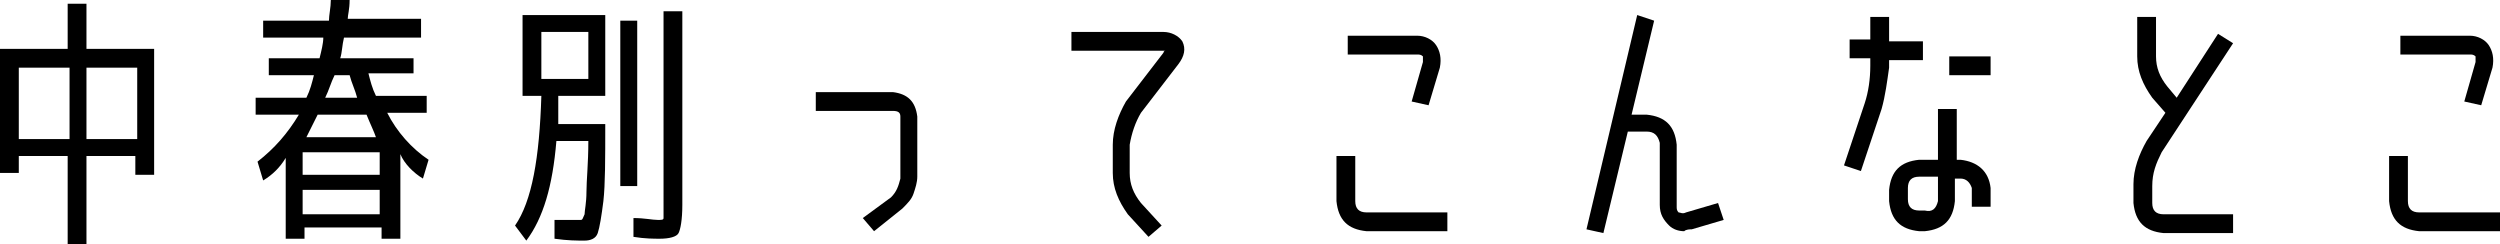
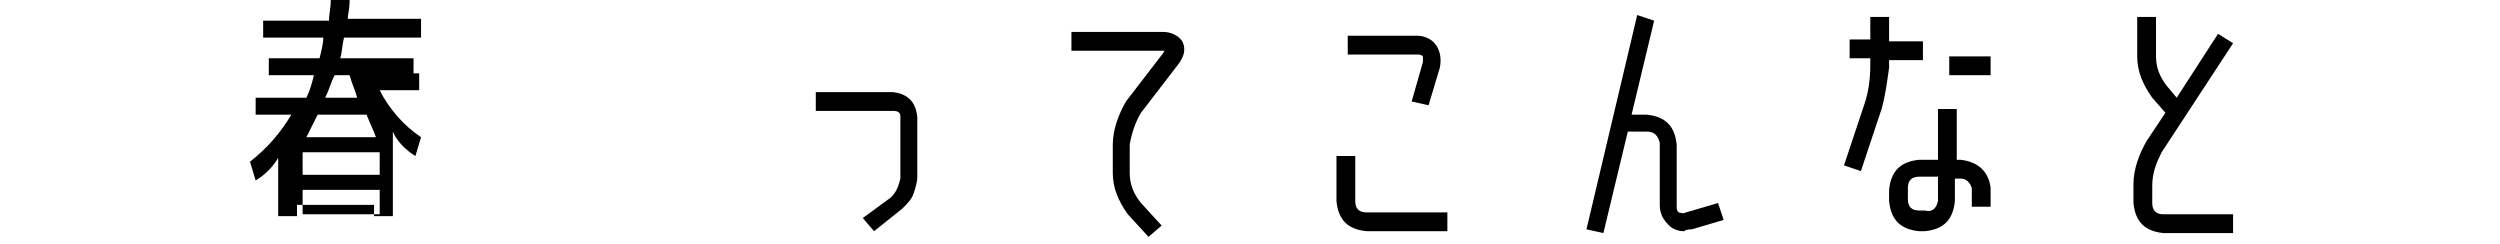
<svg xmlns="http://www.w3.org/2000/svg" version="1.1" id="レイヤー_1" x="0px" y="0px" viewBox="0 0 133 13" style="enable-background:new 0 0 133 13;" xml:space="preserve">
  <g>
-     <path d="M1,8.3v0.9H0V2.6h3.6V0.2h1v2.4h3.6v6.7h-1V8.3H4.6V13h-1V8.3H1z M1,7.4h2.7V3.6H1V7.4z M4.6,7.4h2.7V3.6H4.6V7.4z" />
-     <path d="M13.6,6.1V5.2h2.7c0.2-0.4,0.3-0.8,0.4-1.2h-2.4V3.1H17c0.1-0.4,0.2-0.8,0.2-1.1H14V1.1h3.5c0-0.3,0.1-0.7,0.1-1.1l1,0   c0,0.5-0.1,0.8-0.1,1h3.9V2h-4.1c-0.1,0.4-0.1,0.8-0.2,1.1h3.9v0.8h-2.4c0.1,0.4,0.2,0.8,0.4,1.2h2.7v0.9h-2.1   c0.5,1,1.3,1.9,2.2,2.5l-0.3,1c-0.5-0.3-1-0.8-1.2-1.3v4.5h-1v-0.6h-4.1v0.6h-1V8.4c-0.3,0.5-0.7,0.9-1.2,1.2l-0.3-1   c0.9-0.7,1.6-1.5,2.2-2.5H13.6z M16.1,9.3h4.1V8.1h-4.1V9.3z M16.1,10.1v1.3h4.1v-1.3H16.1z M16.9,6.1c-0.2,0.4-0.4,0.8-0.6,1.2H20   c-0.1-0.3-0.3-0.7-0.5-1.2H16.9z M17.3,5.2H19c-0.1-0.4-0.3-0.8-0.4-1.2h-0.8C17.6,4.4,17.5,4.8,17.3,5.2z" />
-     <path d="M30.9,11.7c0.1,0,0.1-0.1,0.2-0.3c0-0.2,0.1-0.6,0.1-1.2c0-0.6,0.1-1.5,0.1-2.7h-1.7c-0.2,2.4-0.7,4.1-1.6,5.3L27.4,12   c0.9-1.3,1.3-3.6,1.4-6.9h-1V0.8h4.4v4.3h-2.5c0,0.4,0,0.8,0,1.5h2.5c0,1.9,0,3.2-0.1,4.1c-0.1,0.8-0.2,1.4-0.3,1.7   c-0.1,0.3-0.4,0.4-0.7,0.4c-0.4,0-0.9,0-1.6-0.1l0-1C30.1,11.7,30.6,11.7,30.9,11.7z M31.3,4.3V1.7h-2.5v2.5H31.3z M33,9.9V1.1h0.9   v8.8H33z M35.3,0.6h1v10.3c0,0.8-0.1,1.3-0.2,1.5c-0.1,0.2-0.5,0.3-1,0.3c-0.3,0-0.8,0-1.4-0.1l0-1c0.6,0,1,0.1,1.3,0.1   c0.2,0,0.3,0,0.3-0.1s0-0.3,0-0.7V0.6z" />
+     <path d="M13.6,6.1V5.2h2.7c0.2-0.4,0.3-0.8,0.4-1.2h-2.4V3.1H17c0.1-0.4,0.2-0.8,0.2-1.1H14V1.1h3.5c0-0.3,0.1-0.7,0.1-1.1l1,0   c0,0.5-0.1,0.8-0.1,1h3.9V2h-4.1c-0.1,0.4-0.1,0.8-0.2,1.1h3.9v0.8h-2.4h2.7v0.9h-2.1   c0.5,1,1.3,1.9,2.2,2.5l-0.3,1c-0.5-0.3-1-0.8-1.2-1.3v4.5h-1v-0.6h-4.1v0.6h-1V8.4c-0.3,0.5-0.7,0.9-1.2,1.2l-0.3-1   c0.9-0.7,1.6-1.5,2.2-2.5H13.6z M16.1,9.3h4.1V8.1h-4.1V9.3z M16.1,10.1v1.3h4.1v-1.3H16.1z M16.9,6.1c-0.2,0.4-0.4,0.8-0.6,1.2H20   c-0.1-0.3-0.3-0.7-0.5-1.2H16.9z M17.3,5.2H19c-0.1-0.4-0.3-0.8-0.4-1.2h-0.8C17.6,4.4,17.5,4.8,17.3,5.2z" />
    <path d="M48.8,9.4c0,0.3-0.1,0.6-0.2,0.9c-0.1,0.3-0.3,0.5-0.6,0.8l-1.5,1.2l-0.6-0.7l1.5-1.1c0.3-0.3,0.4-0.6,0.5-1V6.2   c0-0.2-0.1-0.3-0.4-0.3h-4.1V4.9h4.1c0.8,0.1,1.2,0.5,1.3,1.3V9.4z" />
    <path d="M60.7,6c-0.3,0.5-0.5,1.1-0.6,1.7v1.5c0,0.6,0.2,1.1,0.6,1.6l1.1,1.2l-0.7,0.6L60,11.4c-0.5-0.7-0.8-1.4-0.8-2.2V7.7   c0-0.8,0.3-1.6,0.7-2.3l2-2.6c0,0,0-0.1,0.1-0.1c0,0-0.1,0-0.1,0H57v-1h4.9c0.4,0,0.8,0.2,1,0.5C63.1,2.6,63,3,62.7,3.4L60.7,6z" />
    <path d="M77,11.3v1h-4.3c-1-0.1-1.5-0.6-1.6-1.6V8.3h1v2.4c0,0.4,0.2,0.6,0.6,0.6H77z M75.1,5.4l0.6-2.1c0-0.1,0-0.2,0-0.3   c-0.1-0.1-0.2-0.1-0.3-0.1h-3.7v-1h3.7c0.4,0,0.8,0.2,1,0.5c0.2,0.3,0.3,0.7,0.2,1.2L76,5.6L75.1,5.4z" />
    <path d="M89.7,11.3l1.7-0.5l0.3,0.9l-1.7,0.5c-0.1,0-0.3,0-0.4,0.1c-0.3,0-0.6-0.1-0.8-0.3c-0.3-0.3-0.5-0.6-0.5-1.1V7.6   C88.2,7.2,88,7,87.6,7h-1l-1.3,5.4l-0.9-0.2l2.7-11.4L88,1.1l-1.2,5h0.8c1,0.1,1.5,0.6,1.6,1.6V11c0,0.1,0,0.2,0.1,0.3   C89.4,11.3,89.5,11.4,89.7,11.3z" />
    <path d="M100.1,5.8L99,9.1l-0.9-0.3l1.1-3.3c0.2-0.6,0.3-1.3,0.3-2V3.1h-1.1v-1h1.1V0.9h1v1.3h1.8v1h-1.8v0.4   C100.4,4.3,100.3,5.1,100.1,5.8z M104.3,8.5c0.9,0.1,1.5,0.6,1.6,1.5v1h-1v-1c-0.1-0.3-0.3-0.5-0.6-0.5H104v1.2   c-0.1,1-0.6,1.5-1.6,1.6h-0.3c-1-0.1-1.5-0.6-1.6-1.6v-0.6c0.1-1,0.6-1.5,1.6-1.6h1V5.8h1v2.7H104.3z M103.1,10.7V9.4h-1   c-0.4,0-0.6,0.2-0.6,0.6v0.6c0,0.4,0.2,0.6,0.6,0.6h0.3C102.8,11.3,103,11.1,103.1,10.7z M103.7,4V3h2.2v1H103.7z" />
    <path d="M113.5,9.8c0-0.8,0.3-1.6,0.7-2.3l1-1.5l-0.7-0.8c-0.5-0.7-0.8-1.4-0.8-2.2V0.9h1V3c0,0.6,0.2,1.1,0.6,1.6l0.5,0.6l2.2-3.4   l0.8,0.5L115,8.1c-0.3,0.6-0.5,1.1-0.5,1.8v0.9c0,0.4,0.2,0.6,0.6,0.6h3.7v1h-3.7c-1-0.1-1.5-0.6-1.6-1.6V9.8z" />
-     <path d="M133,11.3v1h-4.3c-1-0.1-1.5-0.6-1.6-1.6V8.3h1v2.4c0,0.4,0.2,0.6,0.6,0.6H133z M131.1,5.4l0.6-2.1c0-0.1,0-0.2,0-0.3   c-0.1-0.1-0.2-0.1-0.3-0.1h-3.7v-1h3.7c0.4,0,0.8,0.2,1,0.5c0.2,0.3,0.3,0.7,0.2,1.2L132,5.6L131.1,5.4z" />
  </g>
</svg>